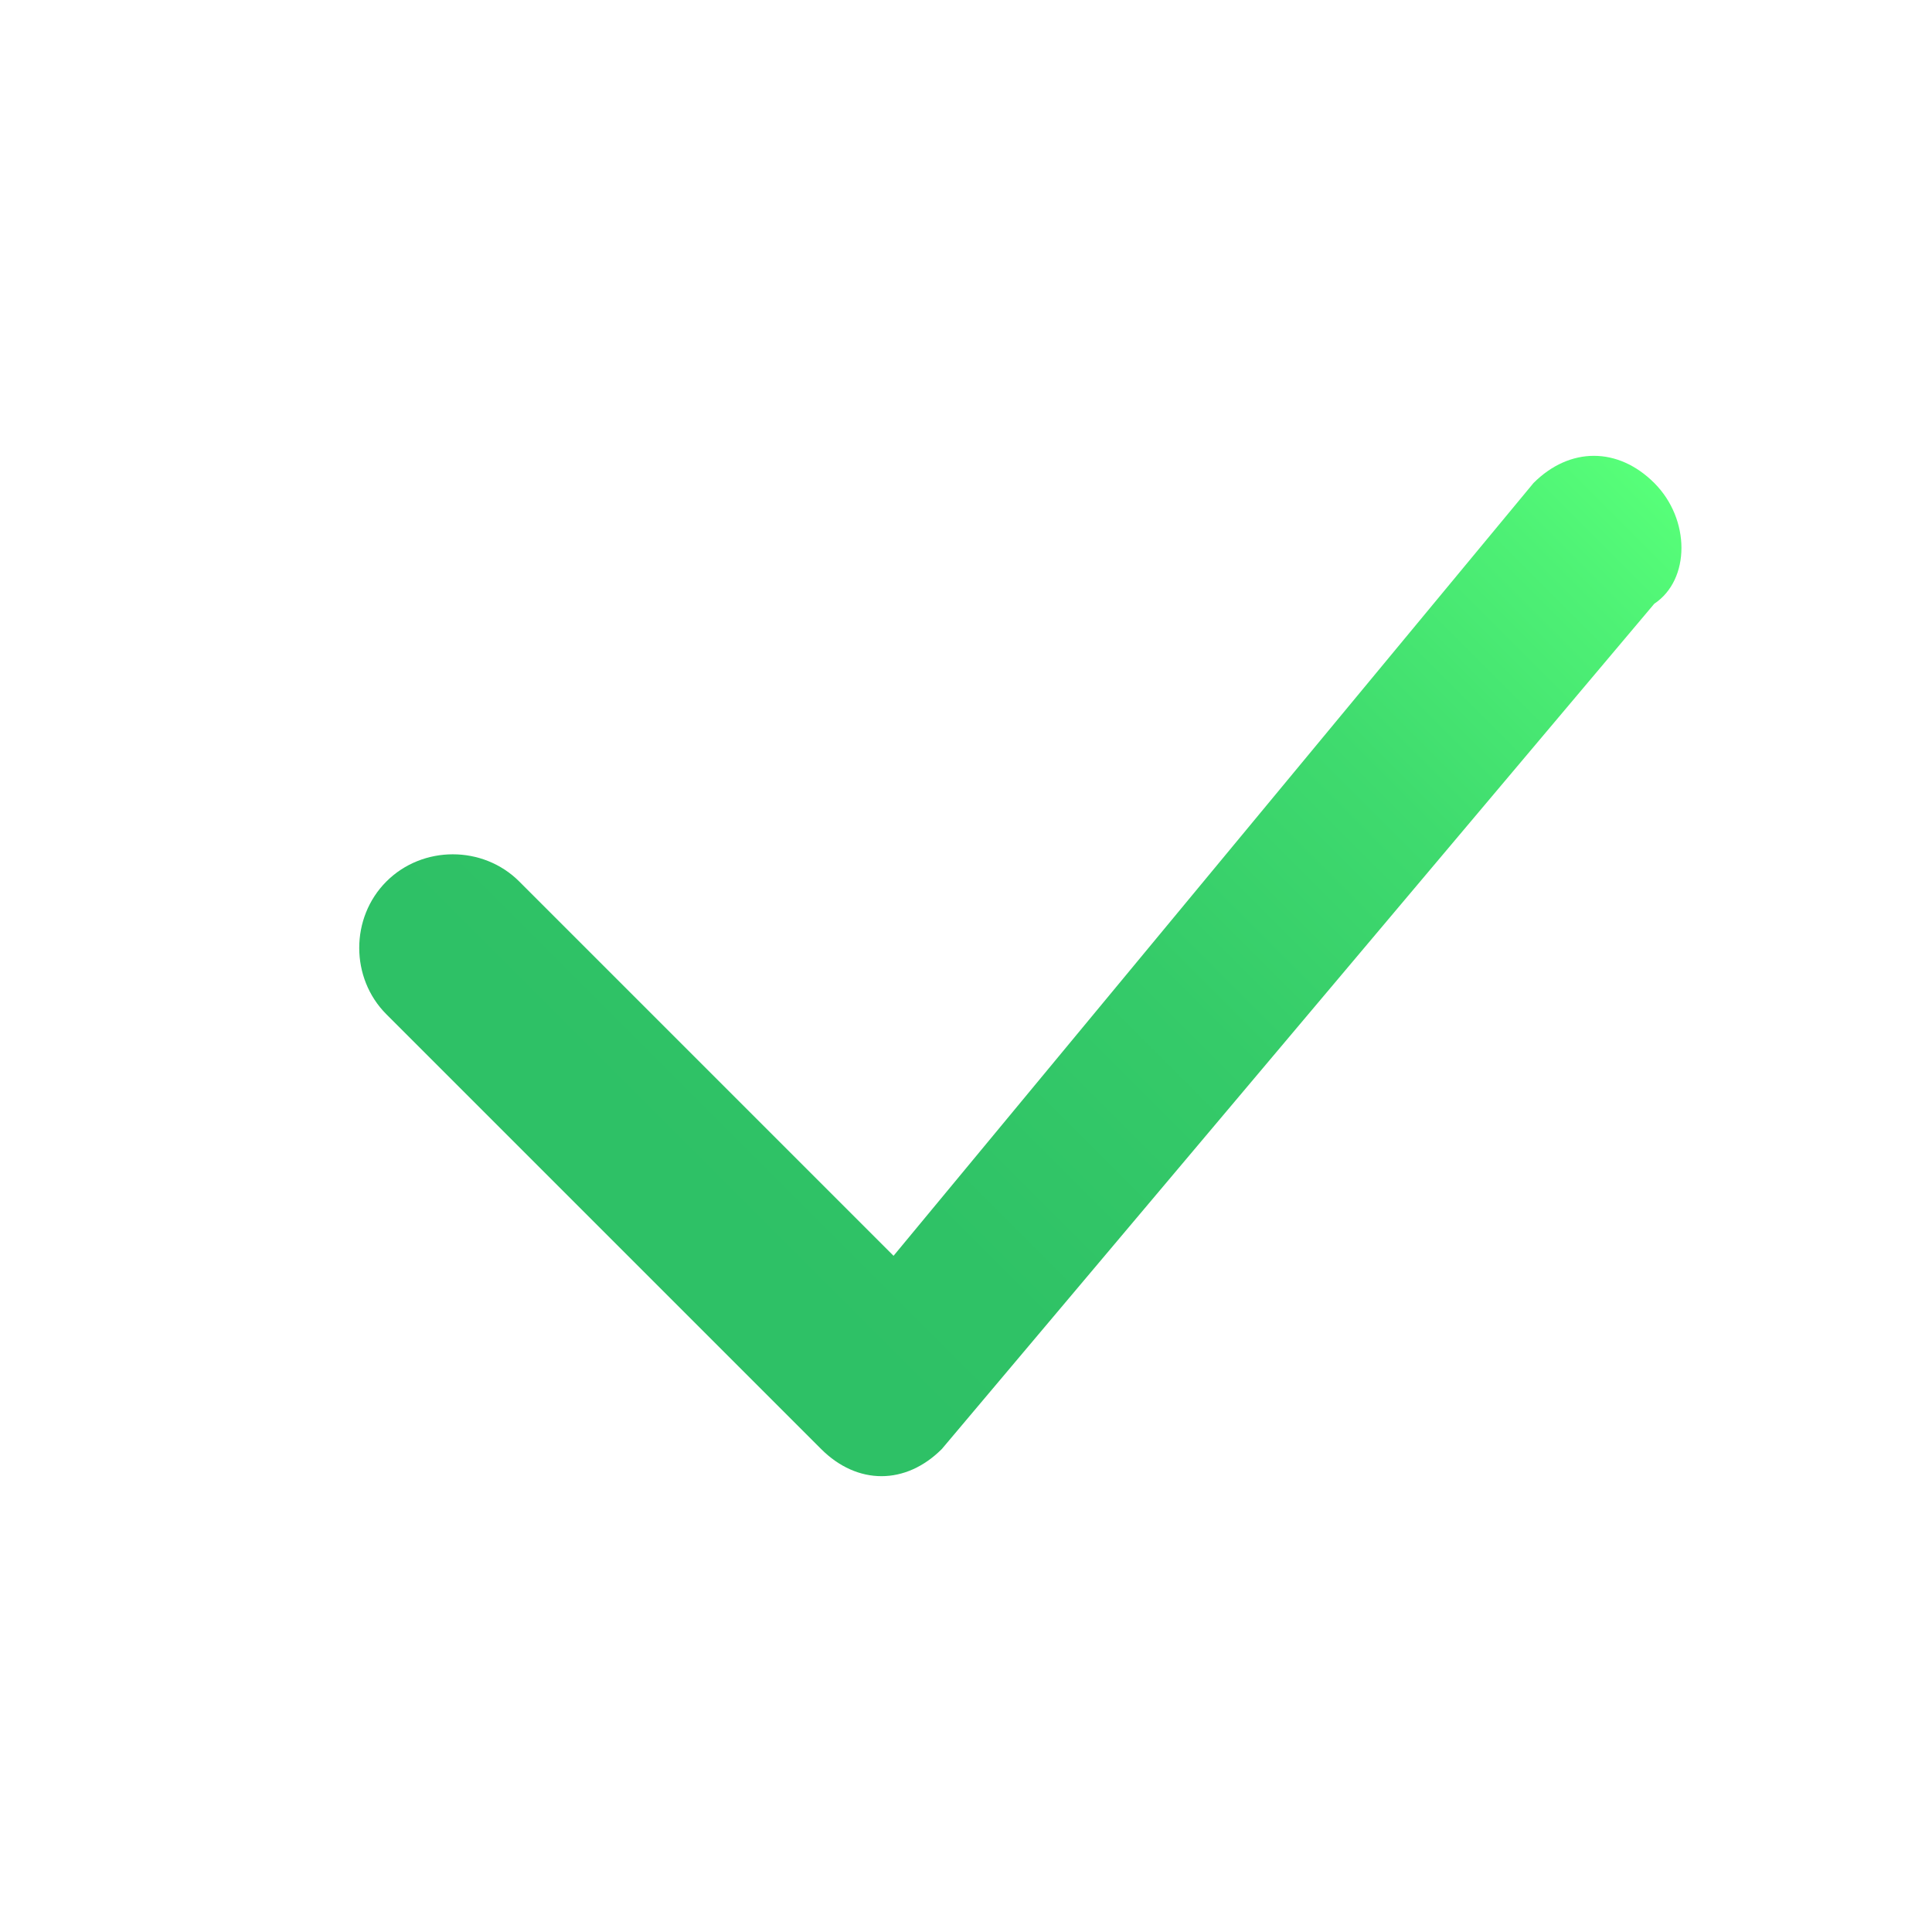
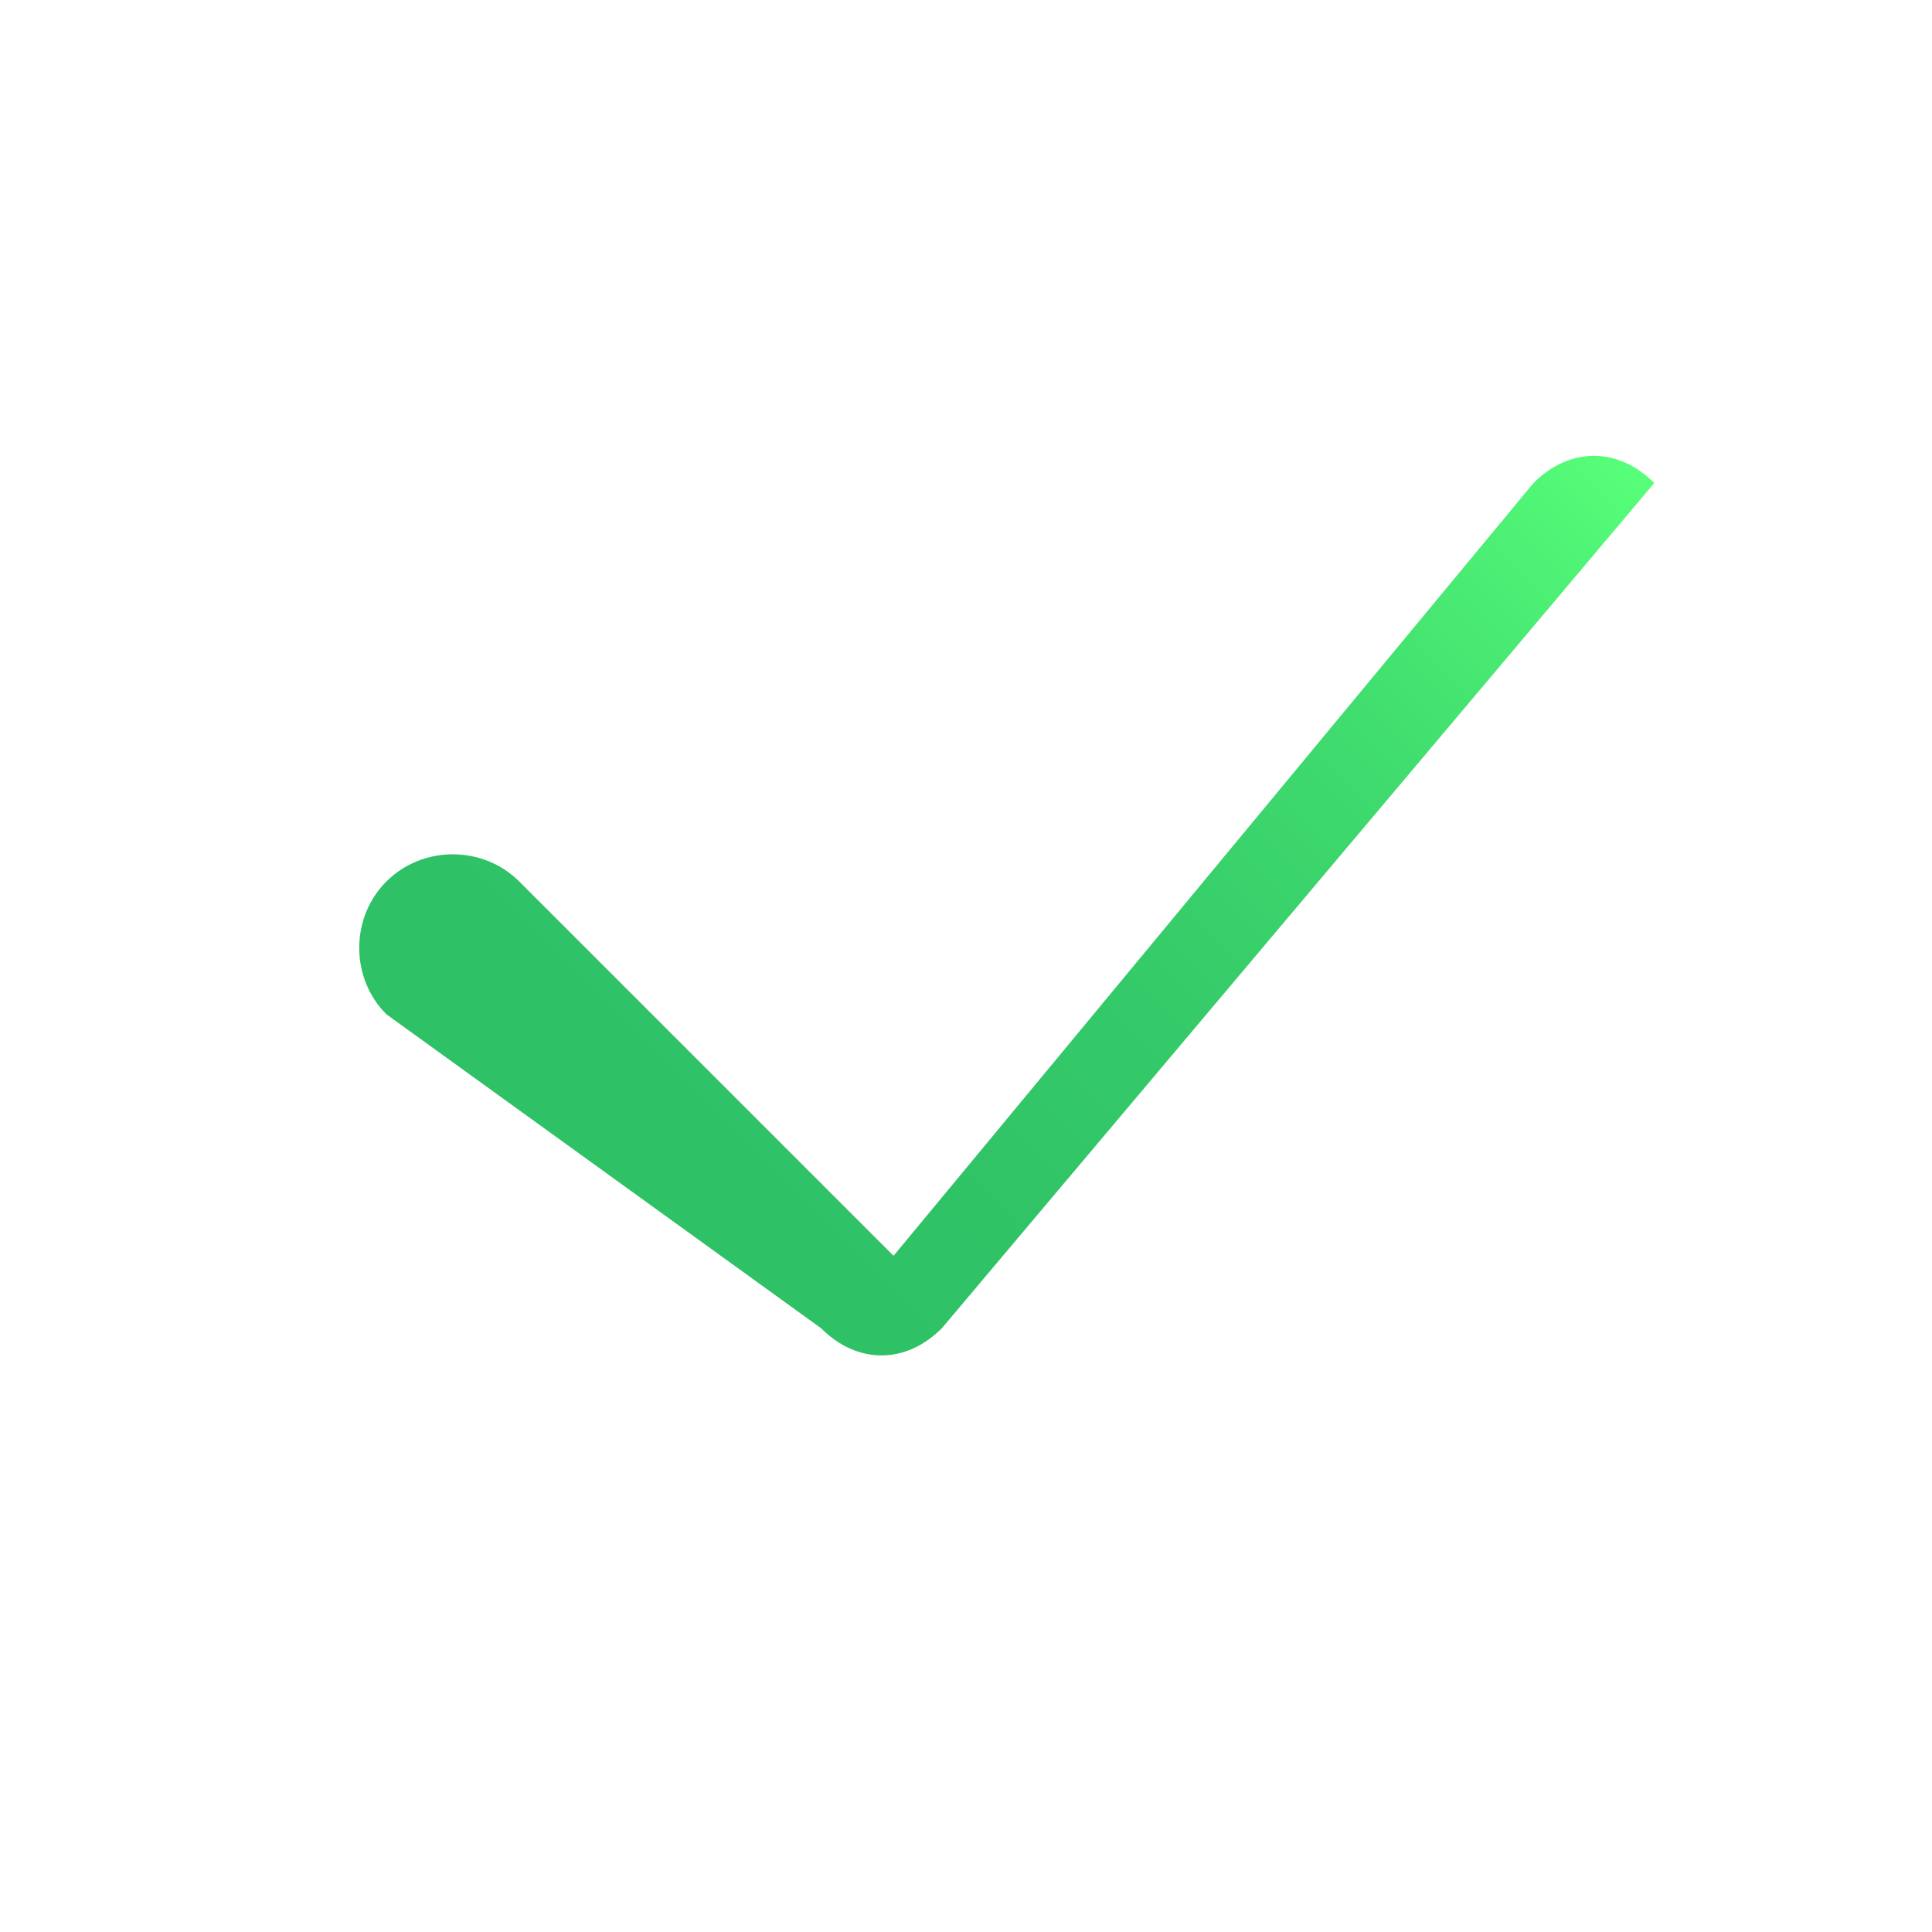
<svg xmlns="http://www.w3.org/2000/svg" version="1.1" id="レイヤー_1" x="0px" y="0px" viewBox="0 0 16 16" style="enable-background:new 0 0 16 16;" xml:space="preserve">
  <style type="text/css">
	.st0{fill:url(#SVGID_1_);}
</style>
  <linearGradient id="SVGID_1_" gradientUnits="userSpaceOnUse" x1="12.457" y1="2.759" x2="1.304" y2="13.912">
    <stop offset="0" style="stop-color:#57FF79" />
    <stop offset="6.967387e-02" style="stop-color:#4EF175" />
    <stop offset="0.212" style="stop-color:#3FDB6E" />
    <stop offset="0.367" style="stop-color:#35CB69" />
    <stop offset="0.543" style="stop-color:#2FC266" />
    <stop offset="0.788" style="stop-color:#2DBF65" />
  </linearGradient>
-   <path class="st0" d="M12.7,4c0.3-0.3,0.7-0.3,1,0c0,0,0,0,0,0c0.3,0.3,0.3,0.8,0,1l-5.9,7c-0.3,0.3-0.7,0.3-1,0c0,0,0,0,0,0L3.2,8.4  c-0.3-0.3-0.3-0.8,0-1.1C3.5,7,4,7,4.3,7.3c0,0,0,0,0,0l3.1,3.1L12.7,4L12.7,4z" />
+   <path class="st0" d="M12.7,4c0.3-0.3,0.7-0.3,1,0c0,0,0,0,0,0l-5.9,7c-0.3,0.3-0.7,0.3-1,0c0,0,0,0,0,0L3.2,8.4  c-0.3-0.3-0.3-0.8,0-1.1C3.5,7,4,7,4.3,7.3c0,0,0,0,0,0l3.1,3.1L12.7,4L12.7,4z" />
</svg>